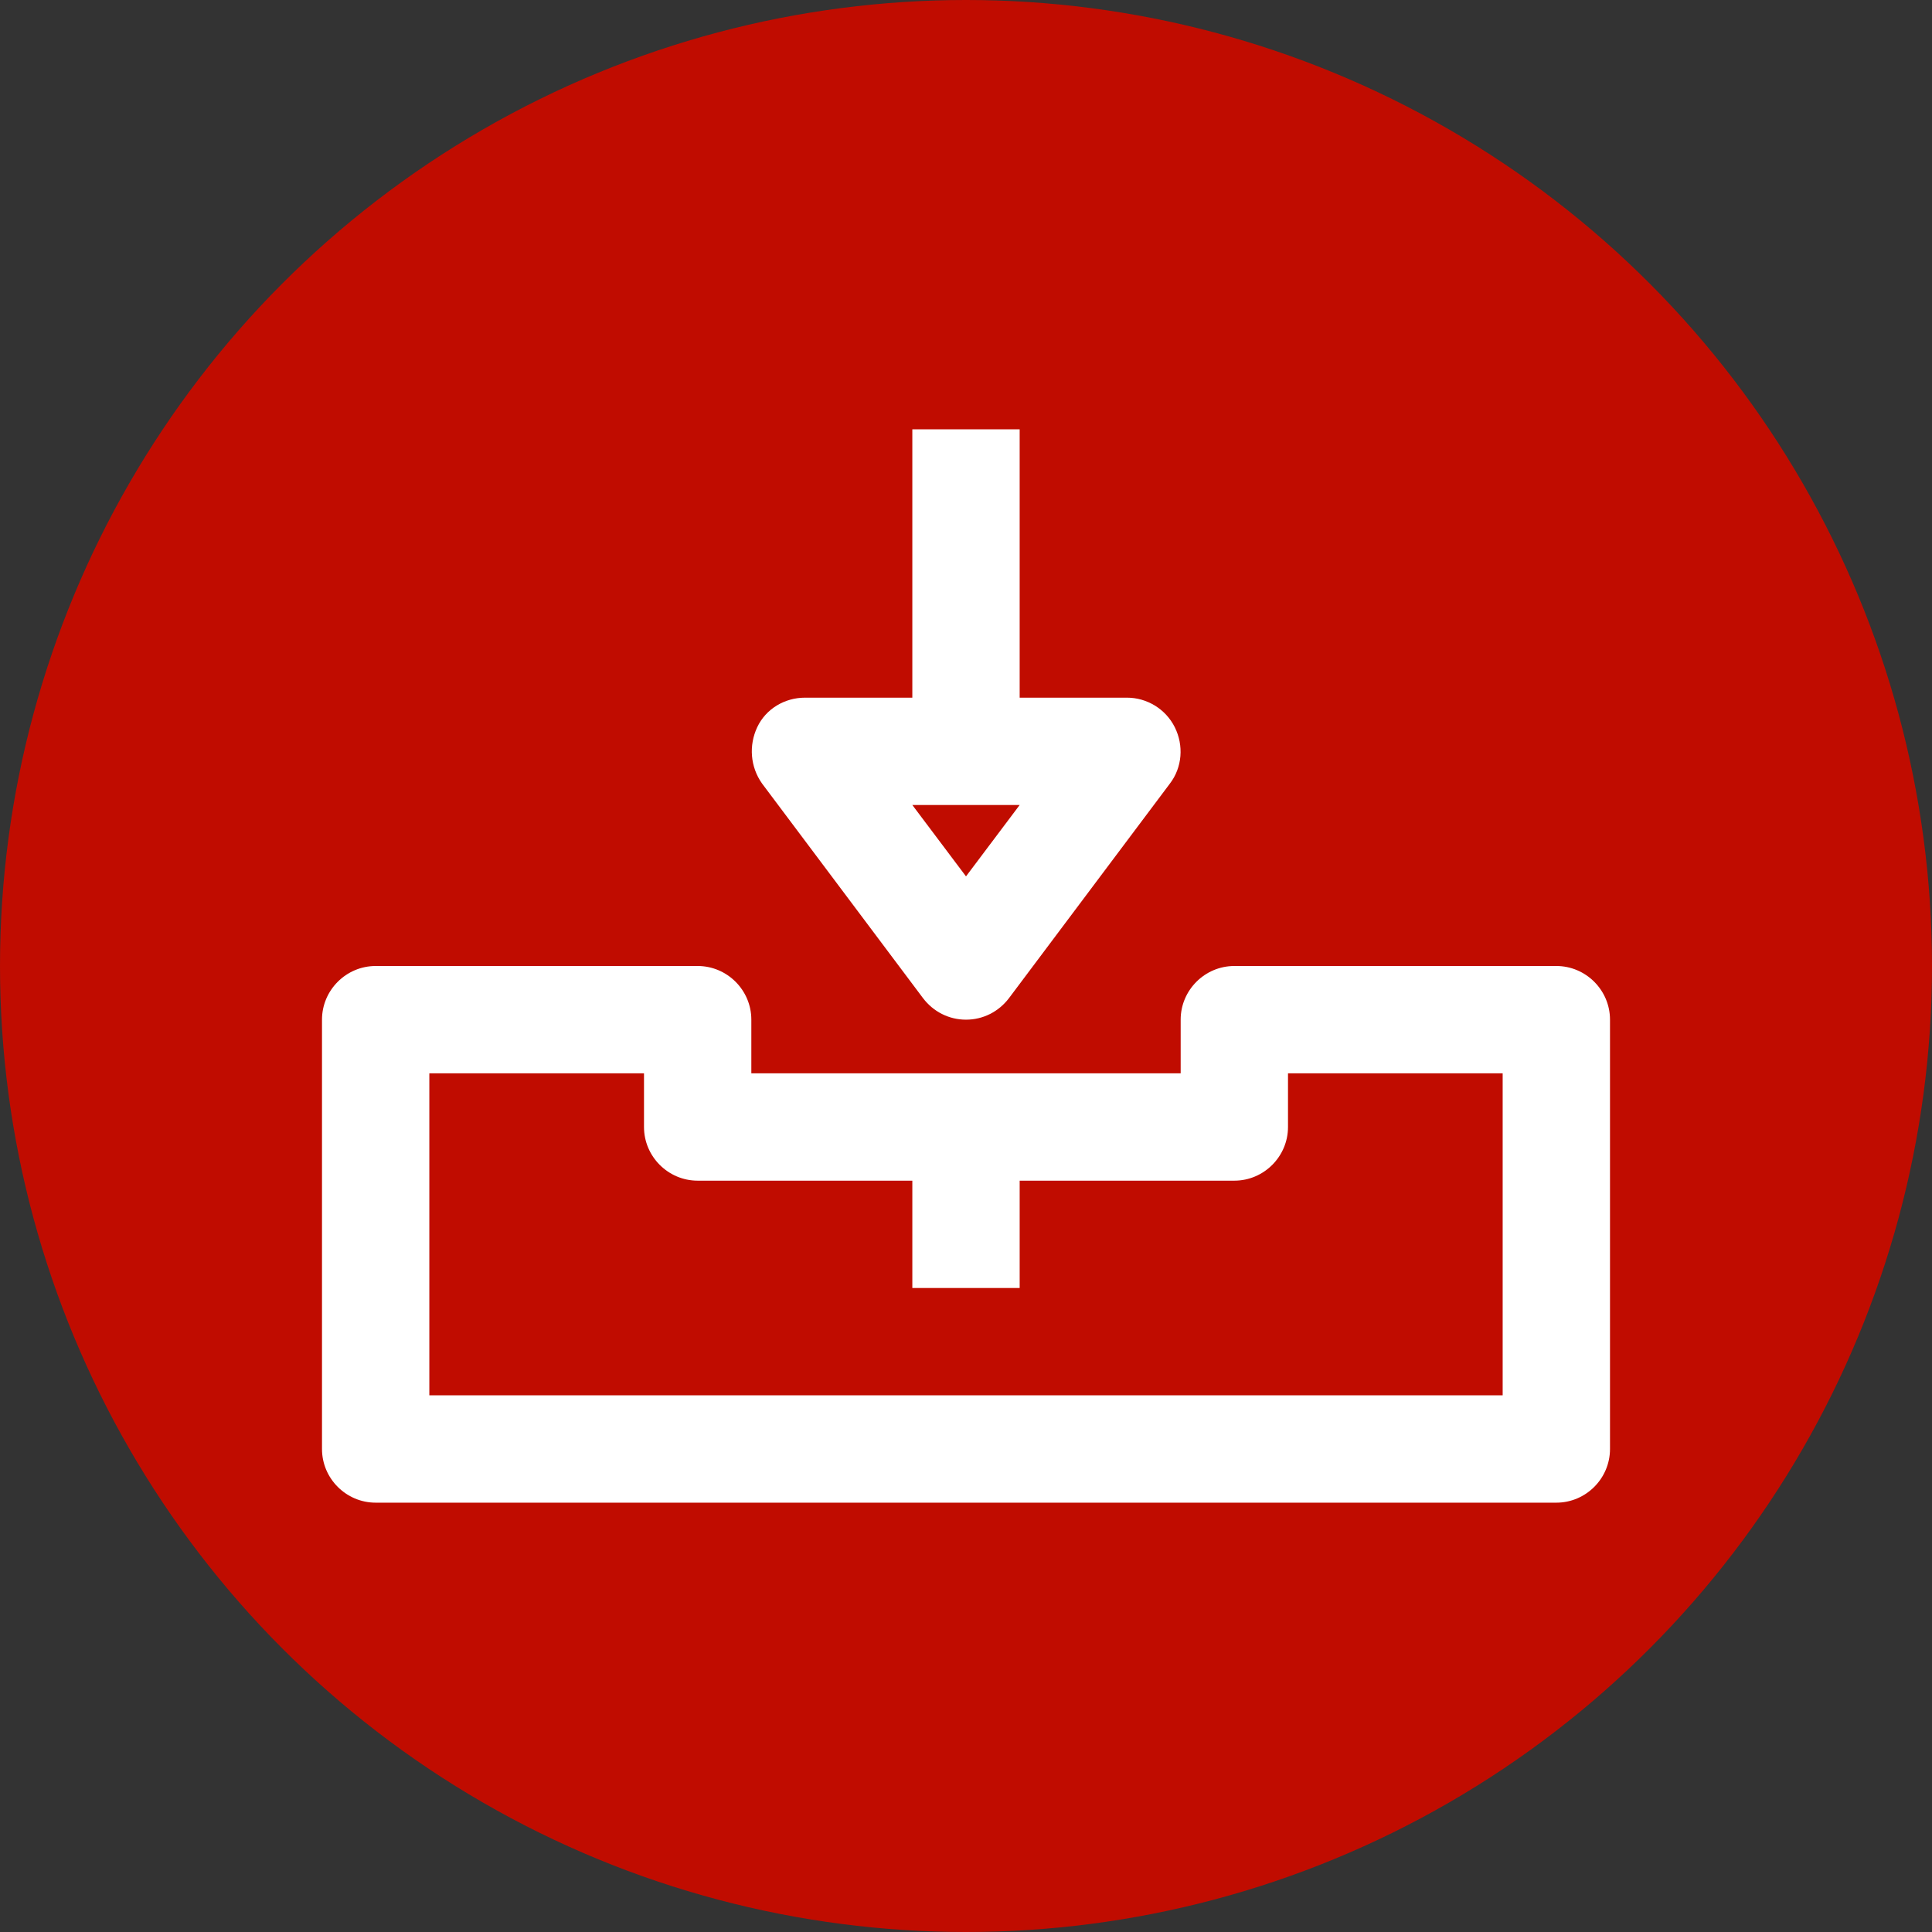
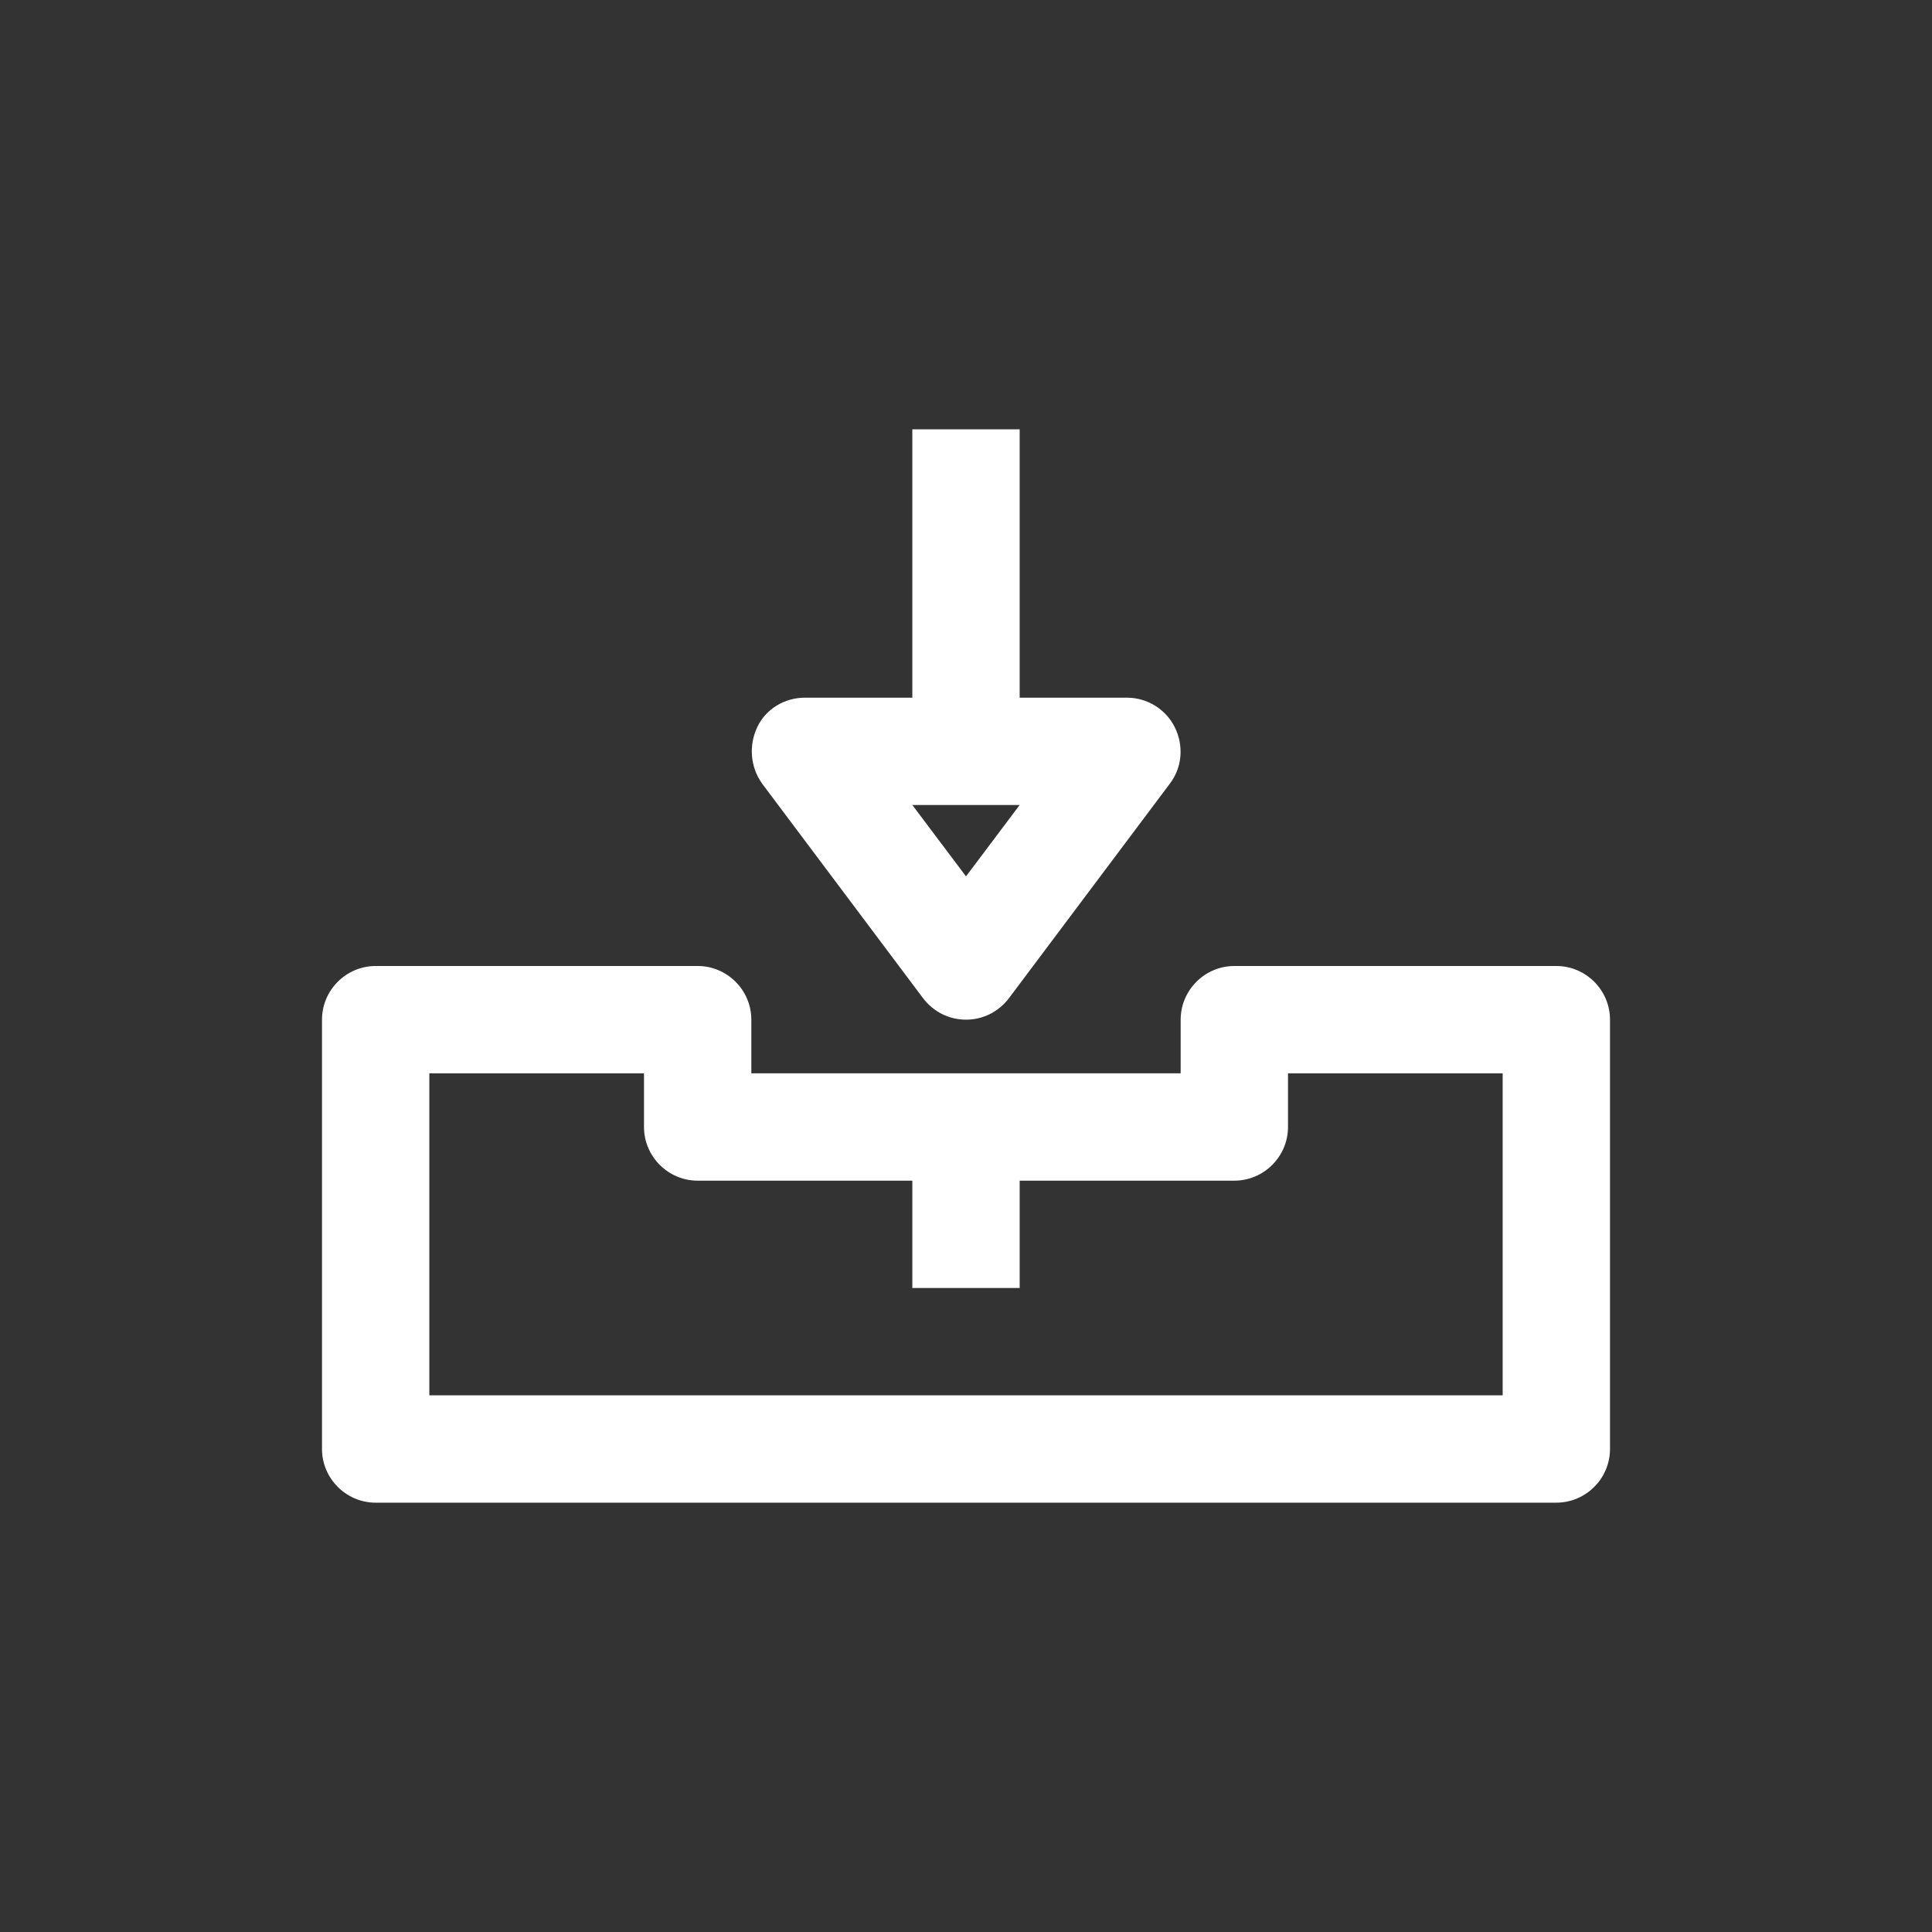
<svg xmlns="http://www.w3.org/2000/svg" id="icon" width="36" height="36" viewBox="0 0 36 36">
  <rect x="0" y="0" width="36" height="36" fill="#333333" stroke="none" />
  <g id="a">
-     <circle cx="18" cy="18" r="18" fill="#c00c00" stroke-width="0" />
-   </g>
+     </g>
  <path d="m29,18h-6c-.55,0-1,.45-1,1v1h-8v-1c0-.55-.45-1-1-1h-6c-.55,0-1,.45-1,1v8c0,.55.45,1,1,1h22c.55,0,1-.45,1-1v-8c0-.55-.45-1-1-1Zm-1,8H8v-6h4v1c0,.55.45,1,1,1h4v2h2v-2h4c.55,0,1-.45,1-1v-1h4v6Z" fill="#fff" stroke-width="0" />
  <path d="m17.2,18.6c.19.25.48.4.8.4s.61-.15.8-.4l3-4c.23-.3.26-.71.09-1.05s-.52-.55-.89-.55h-2v-5h-2v5h-2c-.38,0-.73.21-.89.55s-.13.74.09,1.05l3,4Zm1.8-3.6l-1,1.33-1-1.33h2Z" fill="#fff" stroke-width="0" />
</svg>